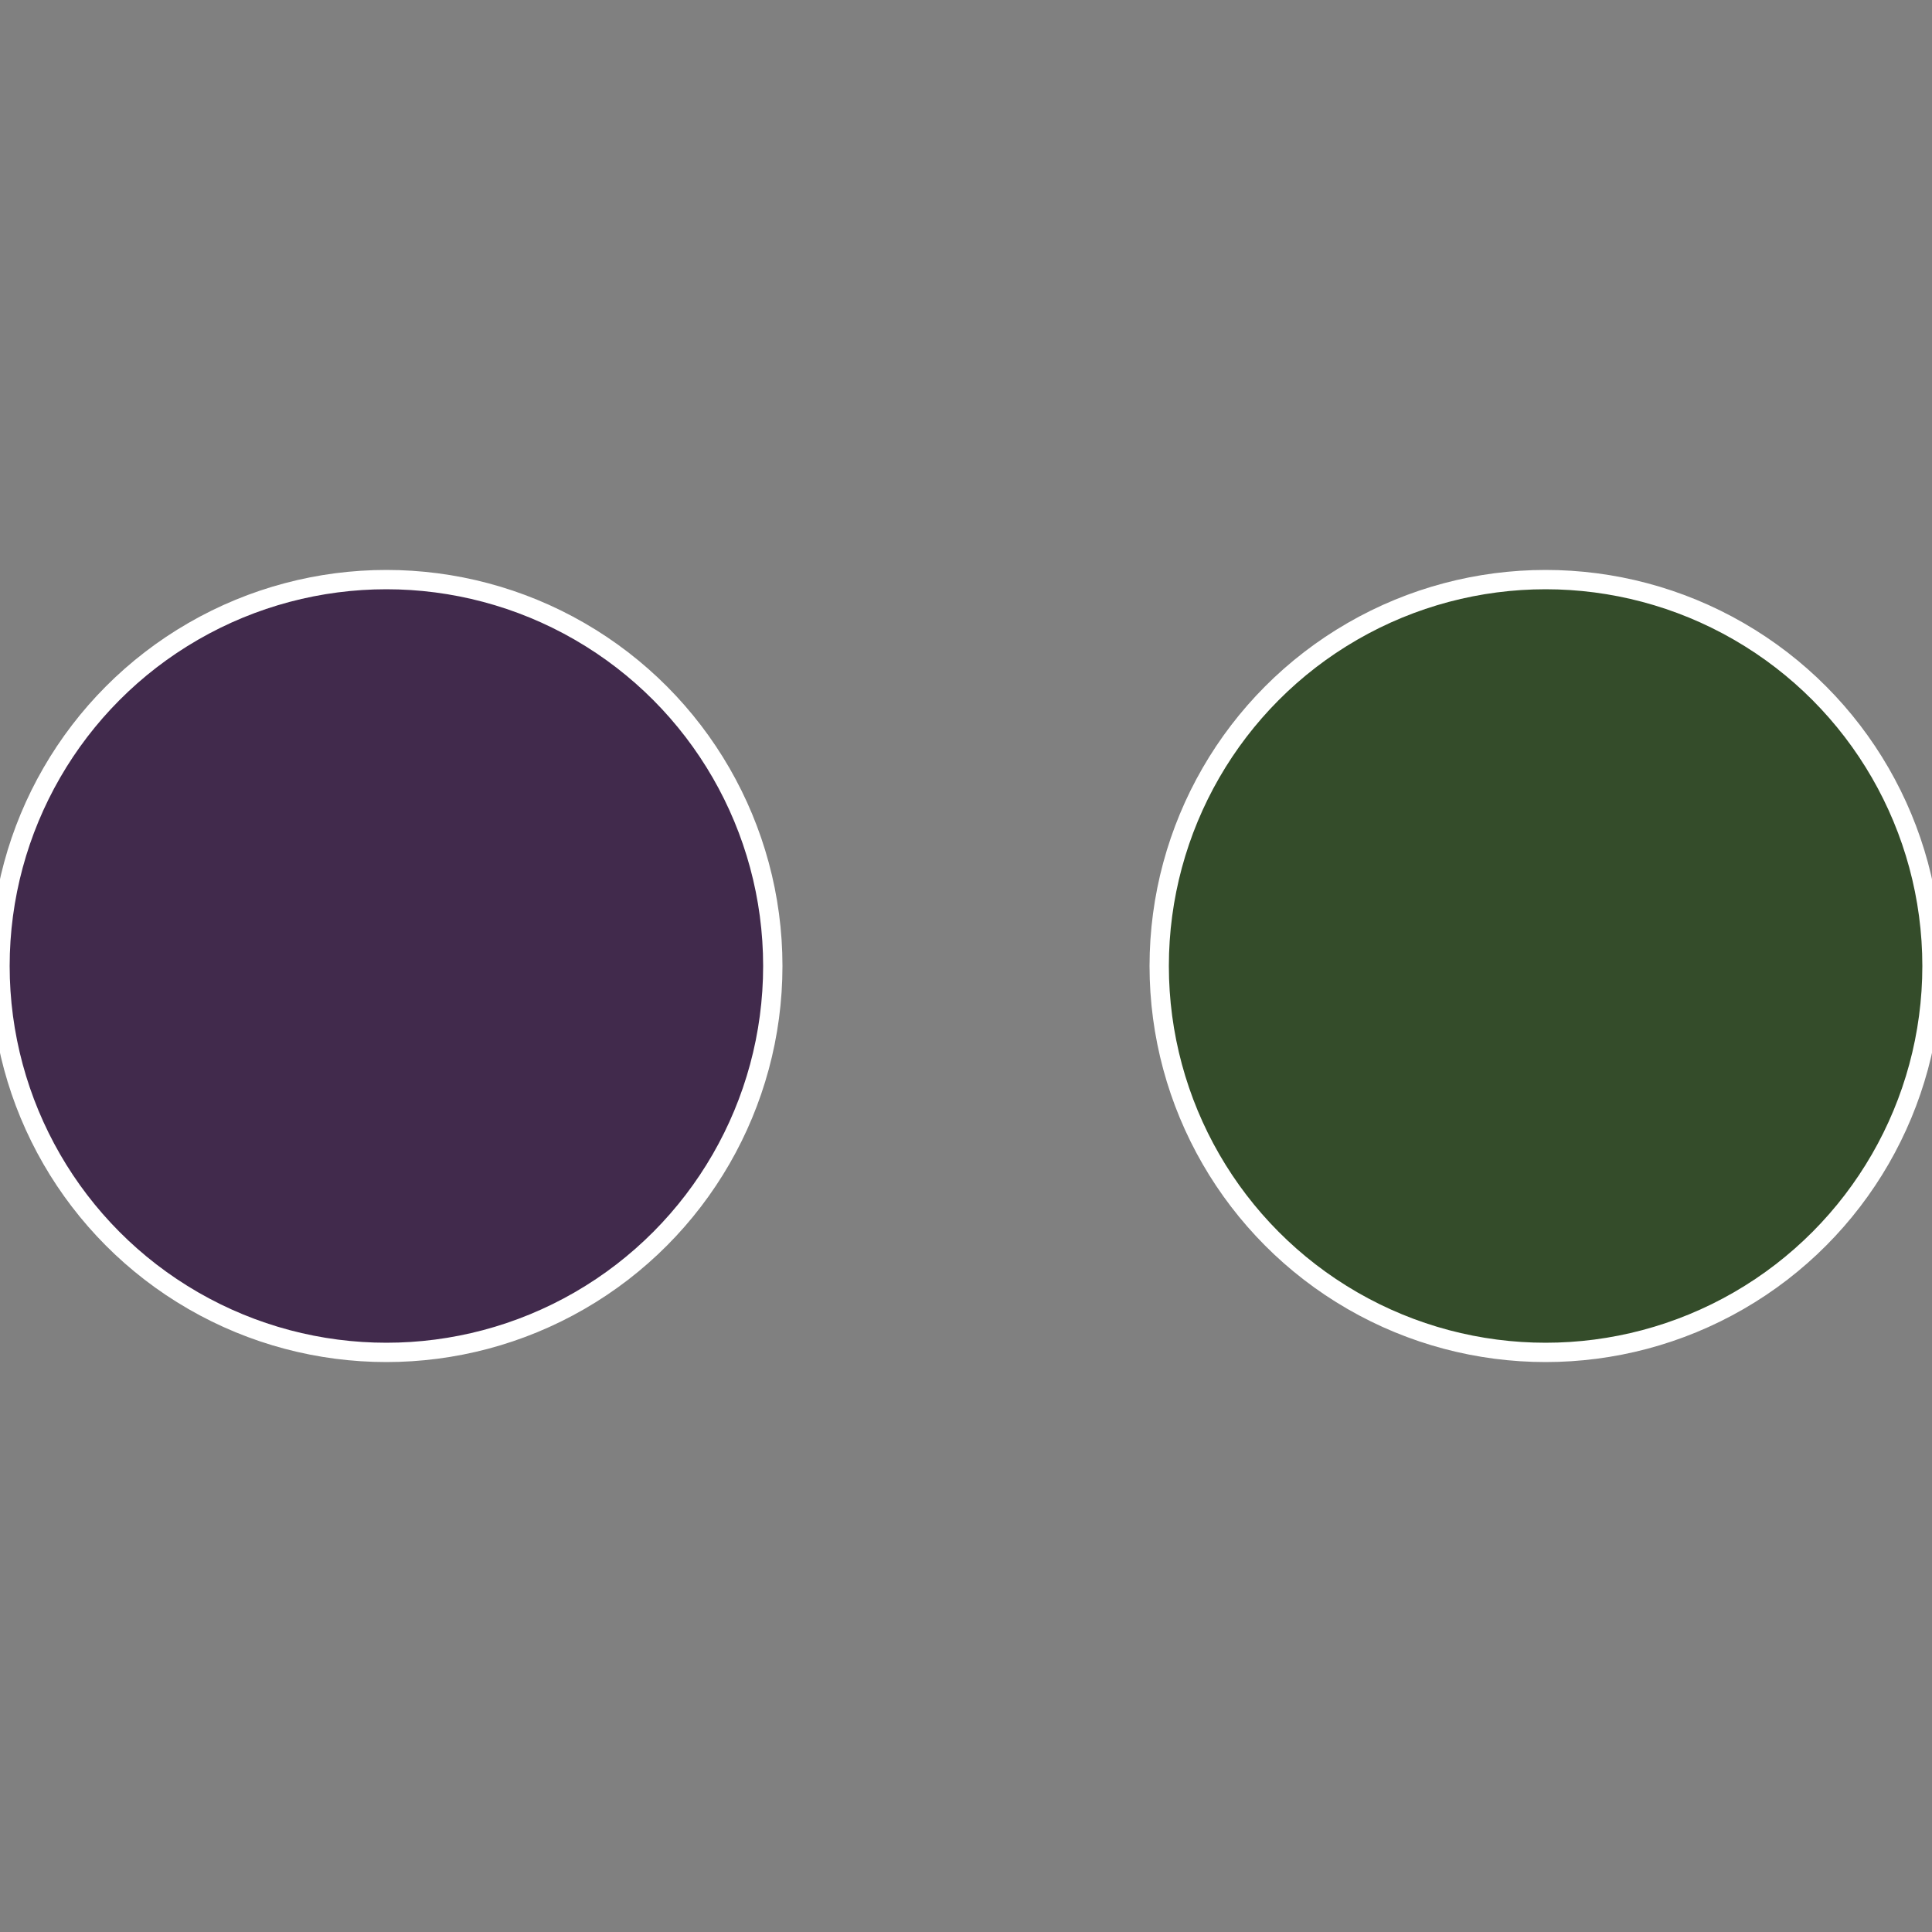
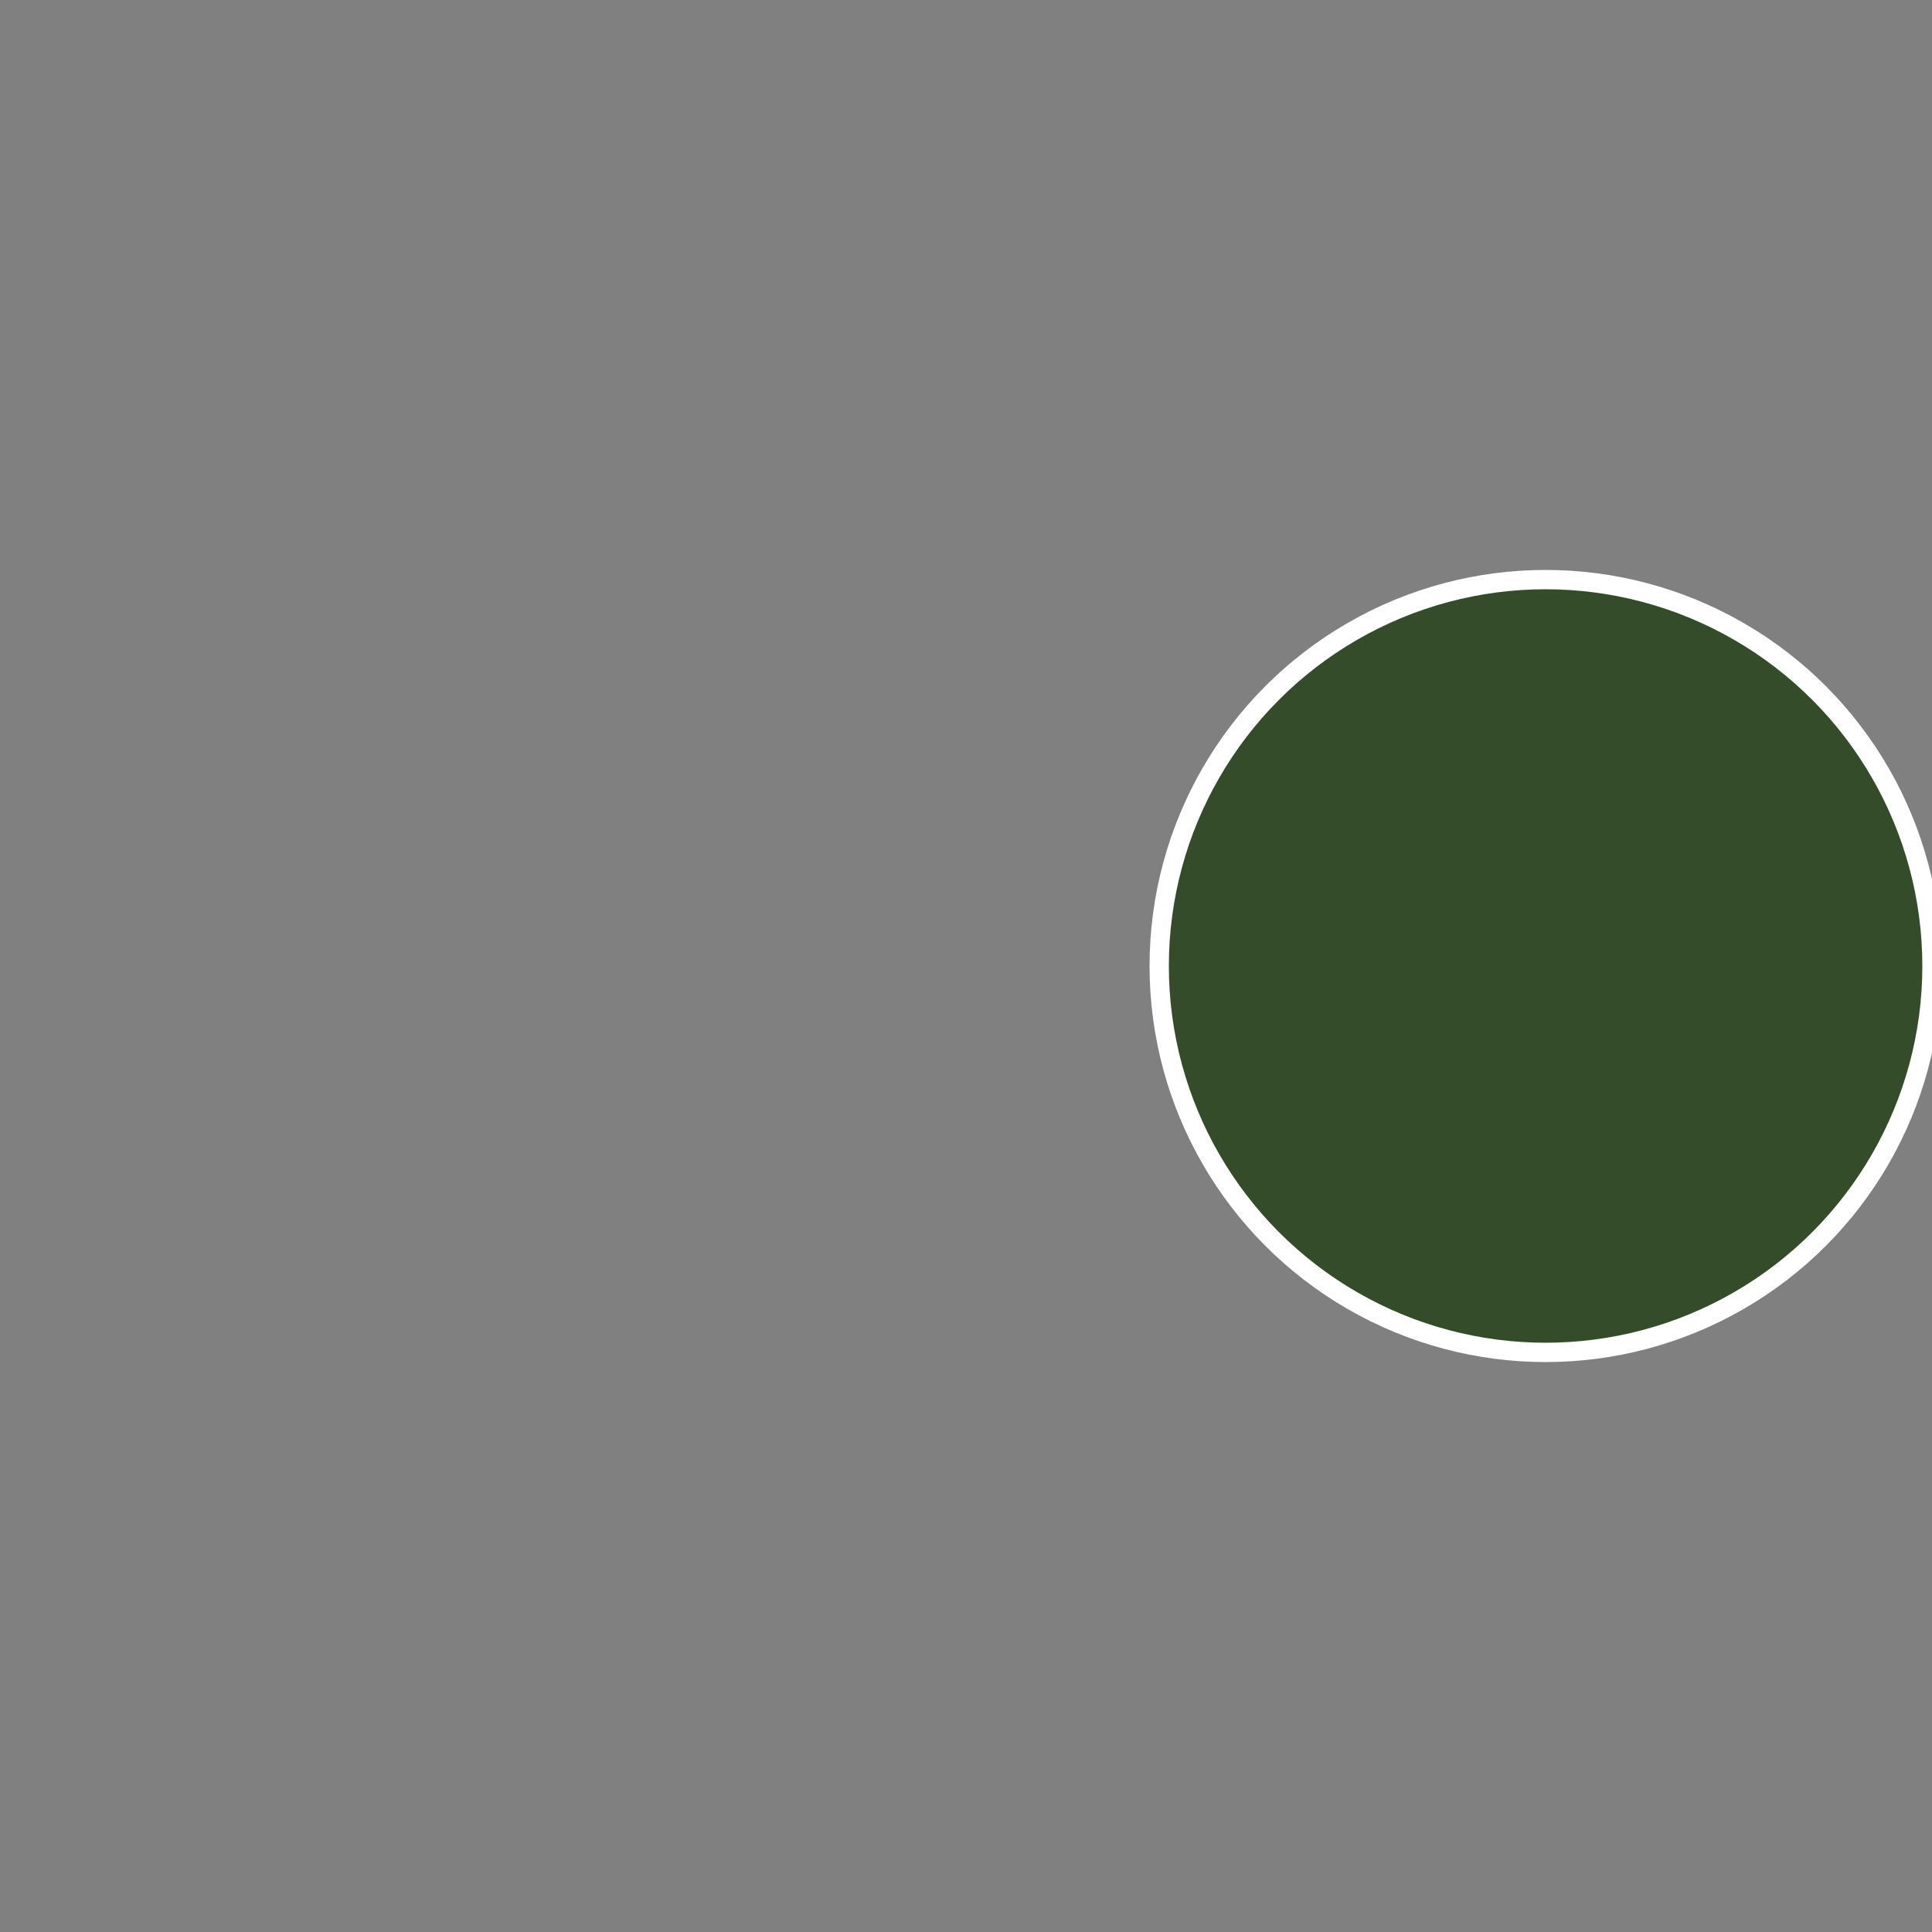
<svg xmlns="http://www.w3.org/2000/svg" width="500" height="500" viewBox="-1 -1 2 2">
  <rect x="-1" y="-1" width="2" height="2" fill="#808080" stroke="none" />
  <circle cx="0.6" cy="0" r="0.4" fill="#344c2a" stroke="#fff" stroke-width="1%" />
-   <circle cx="-0.6" cy="7.3478807948841E-17" r="0.4" fill="#412a4c" stroke="#fff" stroke-width="1%" />
</svg>